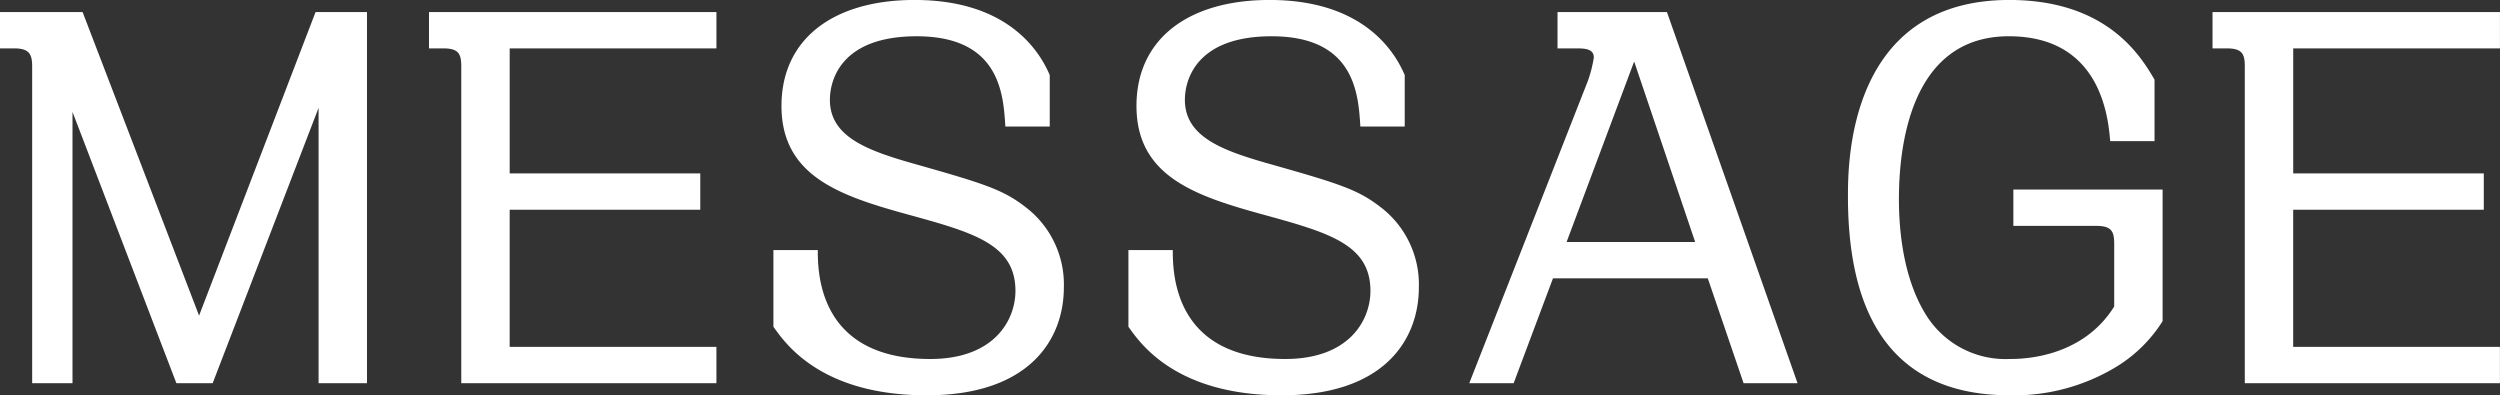
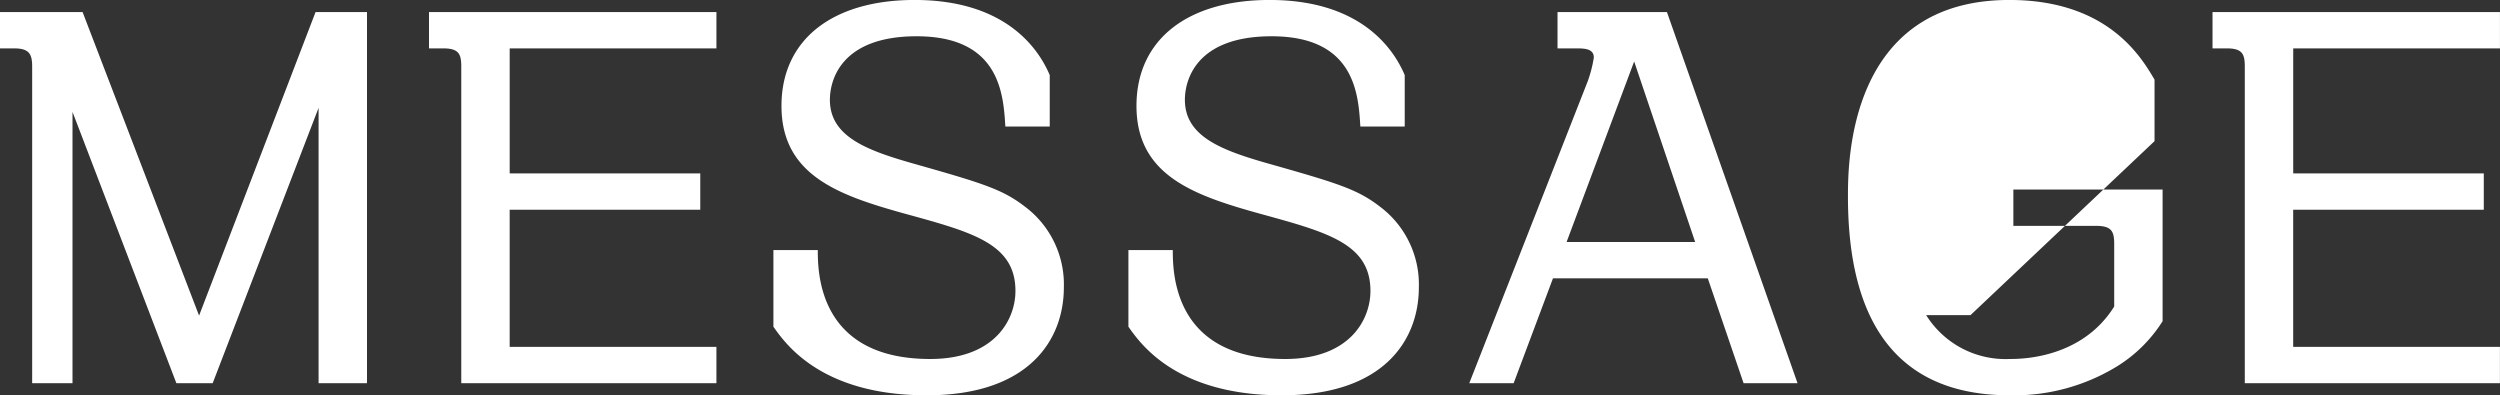
<svg xmlns="http://www.w3.org/2000/svg" id="title_message.svg" width="297.468" height="47.032" viewBox="0 0 297.468 47.032">
  <rect x="0" y="0" width="297.468" height="47.032" fill="#333333" stroke="none" />
  <defs>
    <style>
      .cls-1 {
        fill: #fff;
        fill-rule: evenodd;
      }
    </style>
  </defs>
-   <path id="MESSAGE_" data-name="MESSAGE " class="cls-1" d="M357.8,248.842v4.32h1.68c1.8,0,2.16.66,2.16,2.16V293h4.8V260.721L378.8,293h4.32l12.6-32.759V293h5.76V248.842h-6.12L381.5,284.96,367.64,248.842H357.8Zm85.258,0h-34.2v4.32h1.68c1.86,0,2.16.66,2.16,2.16V293h30.359v-4.32h-24.6V272.361h22.679v-4.32H418.459V253.162h24.6v-4.32Zm39.66,13.619v-6.12c-1.32-3.119-5.22-8.939-16.08-8.939-9.719,0-15.839,4.68-15.839,12.6,0,8.34,6.9,10.68,14.939,12.9,7.86,2.16,12.9,3.54,12.9,9.119,0,3.42-2.46,8.1-10.14,8.1-13.259,0-13.379-10.2-13.379-12.959h-5.28v9.119c1.44,2.04,5.7,8.16,18.239,8.16,12.18,0,16.32-6.6,16.32-12.84a11.562,11.562,0,0,0-4.62-9.6c-2.64-2.04-4.92-2.76-12.96-5.04-5.76-1.62-10.259-3.24-10.259-7.68,0-2.34,1.32-7.559,10.319-7.559,9.96,0,10.32,6.959,10.56,10.739h5.28Zm42.239,0v-6.12c-1.32-3.119-5.22-8.939-16.079-8.939-9.72,0-15.839,4.68-15.839,12.6,0,8.34,6.9,10.68,14.939,12.9,7.86,2.16,12.9,3.54,12.9,9.119,0,3.42-2.459,8.1-10.139,8.1-13.26,0-13.38-10.2-13.38-12.959h-5.279v9.119c1.44,2.04,5.7,8.16,18.239,8.16,12.179,0,16.319-6.6,16.319-12.84a11.562,11.562,0,0,0-4.62-9.6c-2.639-2.04-4.919-2.76-12.959-5.04-5.76-1.62-10.26-3.24-10.26-7.68,0-2.34,1.32-7.559,10.32-7.559,9.96,0,10.32,6.959,10.559,10.739h5.28Zm36.06,18.06L565.277,293h6.42l-15.54-44.158H543.138v4.32h2.16c0.96,0,2.16,0,2.16,1.08a14.945,14.945,0,0,1-.72,2.819L532.638,293h5.28l4.68-12.479h18.419Zm-16.8-4.32,8.04-21.479,7.259,21.479h-15.3Zm69.958-12v-7.32c-1.56-2.639-5.52-9.479-17.279-9.479-19.2,0-19.2,19.439-19.2,23.4,0,11.759,3.6,23.639,19.26,23.639a23.453,23.453,0,0,0,12.719-3.42,16.9,16.9,0,0,0,5.46-5.4V269.961H597.377v4.32h9.839c1.86,0,2.16.66,2.16,2.16v7.439c-3.9,6.24-11.159,6.24-12.419,6.24A11.127,11.127,0,0,1,587,284.9c-2.7-4.319-3.24-9.959-3.24-13.8,0-5.88,1.2-19.379,13.08-19.379,10.919,0,11.819,9.6,12.059,12.479h5.28Zm41.1-15.359h-34.2v4.32h1.68c1.86,0,2.16.66,2.16,2.16V293h30.358v-4.32h-24.6V272.361h22.679v-4.32H630.676V253.162h24.6v-4.32Z" transform="translate(-357.813 -247.406)" />
+   <path id="MESSAGE_" data-name="MESSAGE " class="cls-1" d="M357.8,248.842v4.32h1.68c1.8,0,2.16.66,2.16,2.16V293h4.8V260.721L378.8,293h4.32l12.6-32.759V293h5.76V248.842h-6.12L381.5,284.96,367.64,248.842H357.8Zm85.258,0h-34.2v4.32h1.68c1.86,0,2.16.66,2.16,2.16V293h30.359v-4.32h-24.6V272.361h22.679v-4.32H418.459V253.162h24.6v-4.32Zm39.66,13.619v-6.12c-1.32-3.119-5.22-8.939-16.08-8.939-9.719,0-15.839,4.68-15.839,12.6,0,8.34,6.9,10.68,14.939,12.9,7.86,2.16,12.9,3.54,12.9,9.119,0,3.42-2.46,8.1-10.14,8.1-13.259,0-13.379-10.2-13.379-12.959h-5.28v9.119c1.44,2.04,5.7,8.16,18.239,8.16,12.18,0,16.32-6.6,16.32-12.84a11.562,11.562,0,0,0-4.62-9.6c-2.64-2.04-4.92-2.76-12.96-5.04-5.76-1.62-10.259-3.24-10.259-7.68,0-2.34,1.32-7.559,10.319-7.559,9.96,0,10.32,6.959,10.56,10.739h5.28Zm42.239,0v-6.12c-1.32-3.119-5.22-8.939-16.079-8.939-9.72,0-15.839,4.68-15.839,12.6,0,8.34,6.9,10.68,14.939,12.9,7.86,2.16,12.9,3.54,12.9,9.119,0,3.42-2.459,8.1-10.139,8.1-13.26,0-13.38-10.2-13.38-12.959h-5.279v9.119c1.44,2.04,5.7,8.16,18.239,8.16,12.179,0,16.319-6.6,16.319-12.84a11.562,11.562,0,0,0-4.62-9.6c-2.639-2.04-4.919-2.76-12.959-5.04-5.76-1.62-10.26-3.24-10.26-7.68,0-2.34,1.32-7.559,10.32-7.559,9.96,0,10.32,6.959,10.559,10.739h5.28Zm36.06,18.06L565.277,293h6.42l-15.54-44.158H543.138v4.32h2.16c0.96,0,2.16,0,2.16,1.08a14.945,14.945,0,0,1-.72,2.819L532.638,293h5.28l4.68-12.479h18.419Zm-16.8-4.32,8.04-21.479,7.259,21.479h-15.3Zm69.958-12v-7.32c-1.56-2.639-5.52-9.479-17.279-9.479-19.2,0-19.2,19.439-19.2,23.4,0,11.759,3.6,23.639,19.26,23.639a23.453,23.453,0,0,0,12.719-3.42,16.9,16.9,0,0,0,5.46-5.4V269.961H597.377v4.32h9.839c1.86,0,2.16.66,2.16,2.16v7.439c-3.9,6.24-11.159,6.24-12.419,6.24A11.127,11.127,0,0,1,587,284.9h5.28Zm41.1-15.359h-34.2v4.32h1.68c1.86,0,2.16.66,2.16,2.16V293h30.358v-4.32h-24.6V272.361h22.679v-4.32H630.676V253.162h24.6v-4.32Z" transform="translate(-357.813 -247.406)" />
</svg>